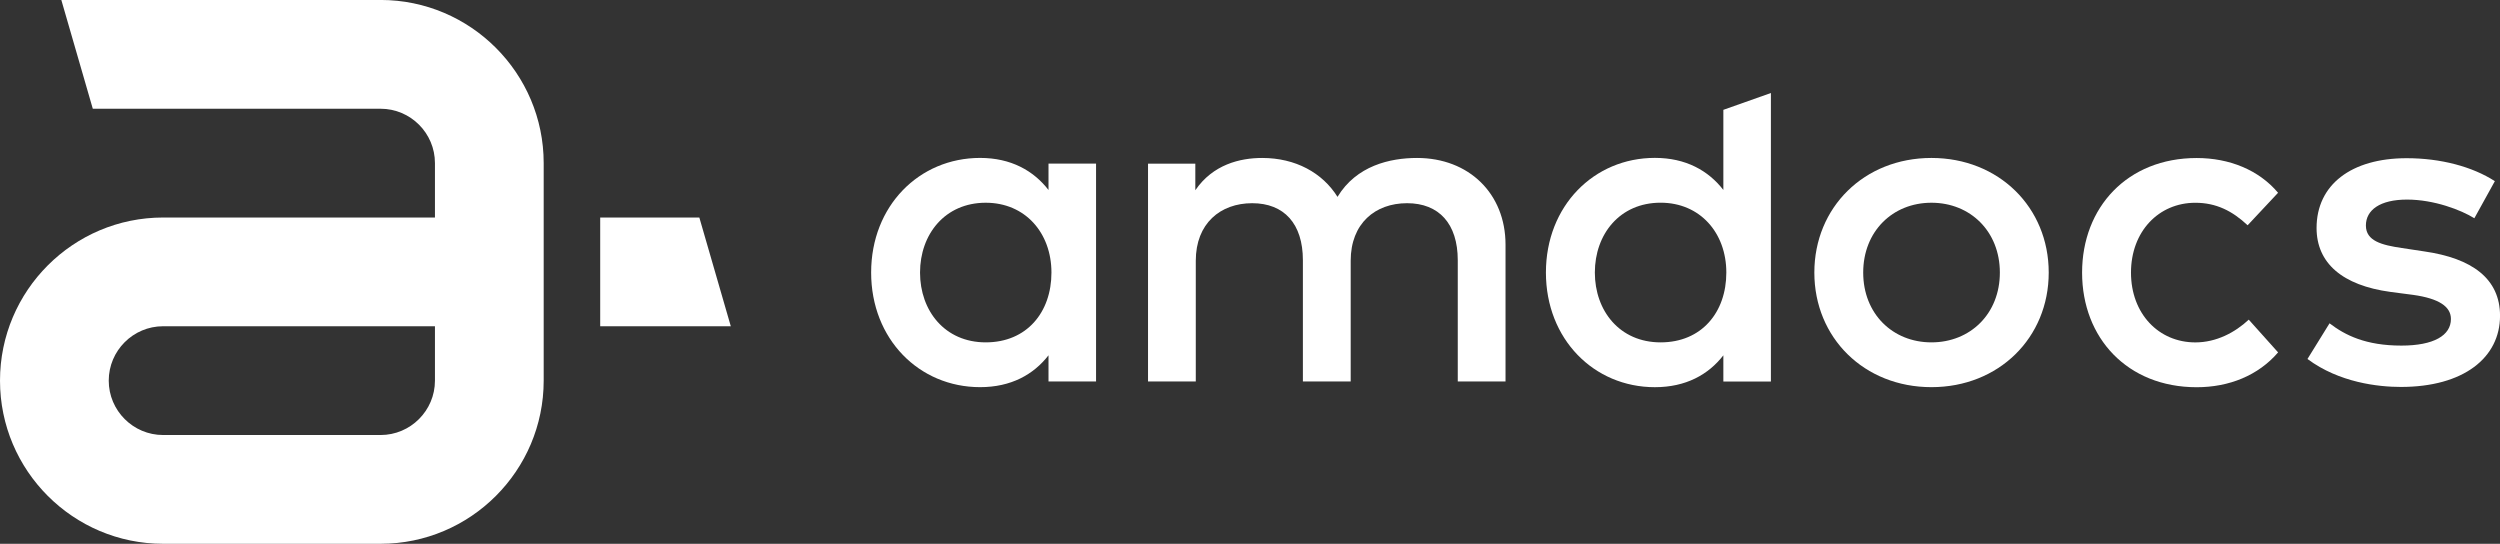
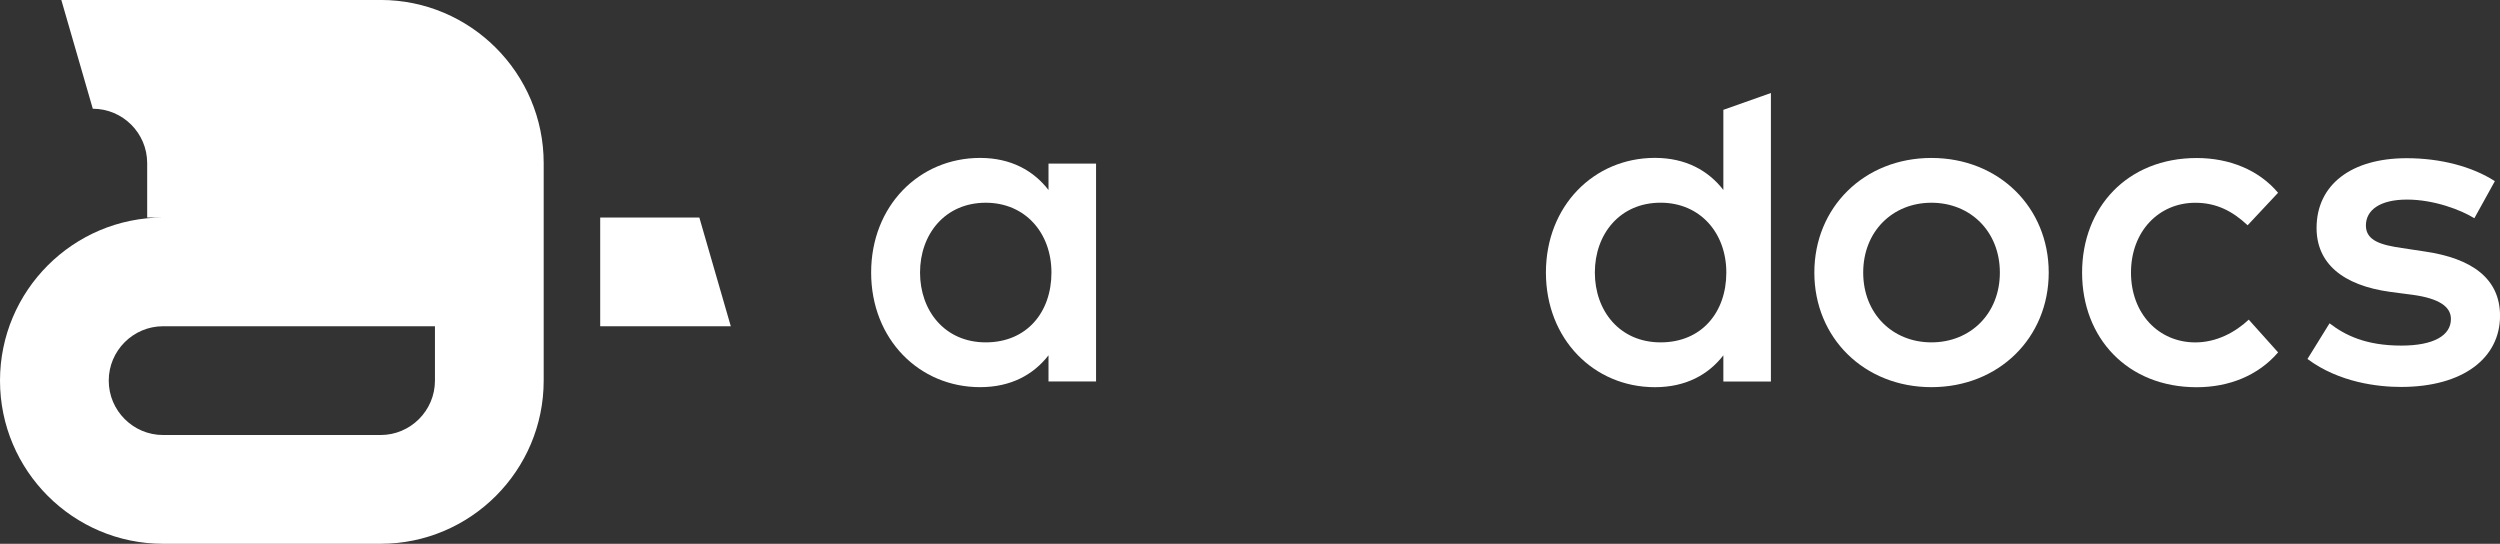
<svg xmlns="http://www.w3.org/2000/svg" id="logo" viewBox="0 0 705.6 153.48">
  <rect x="0" y="0" width="705.6" height="153.48" fill="#333333" stroke="none" />
  <defs>
    <style>
      .cls-1 {
        fill: #fff;
        stroke-width: 0px;
      }
    </style>
  </defs>
  <g>
-     <path class="cls-1" d="m107.41,0H17.31l8.88,30.69h81.22c8.47,0,15.35,6.89,15.35,15.35v15.35H46.04C20.65,61.39,0,82.04,0,107.43s20.65,46.05,46.04,46.05h61.37c25.39,0,46.04-20.66,46.04-46.05v-61.4c0-25.38-20.66-46.04-46.04-46.04Zm15.35,107.43c0,8.46-6.89,15.35-15.35,15.35h-61.37c-8.46,0-15.35-6.89-15.35-15.35s6.89-15.35,15.35-15.35h76.72v15.35h0Z" />
+     <path class="cls-1" d="m107.41,0H17.31l8.88,30.69c8.47,0,15.35,6.89,15.35,15.35v15.35H46.04C20.65,61.39,0,82.04,0,107.43s20.65,46.05,46.04,46.05h61.37c25.39,0,46.04-20.66,46.04-46.05v-61.4c0-25.38-20.66-46.04-46.04-46.04Zm15.35,107.43c0,8.46-6.89,15.35-15.35,15.35h-61.37c-8.46,0-15.35-6.89-15.35-15.35s6.89-15.35,15.35-15.35h76.72v15.35h0Z" />
    <polygon class="cls-1" points="197.38 61.39 169.4 61.39 169.4 92.08 206.26 92.08 197.38 61.39" />
  </g>
  <g>
    <path class="cls-1" d="m309.35,107.67h-13.42v-7.39c-4.24,5.46-10.59,8.99-19.31,8.99-17.2,0-30.75-13.55-30.75-32.35s13.55-32.35,30.75-32.35c8.73,0,15.08,3.6,19.31,9.05v-7.44h13.42s0,61.49,0,61.49Zm-49.68-30.74c0,10.78,6.99,19.7,18.55,19.7s18.54-8.47,18.54-19.7-7.43-19.71-18.54-19.71c-11.55,0-18.55,8.93-18.55,19.71Z" />
-     <path class="cls-1" d="m424.92,69.03v38.64h-13.48v-34.21c0-10.34-5.32-16.11-14.31-16.11s-15.91,5.71-15.91,16.24v34.08h-13.49v-34.21c0-10.34-5.32-16.11-14.31-16.11s-15.92,5.72-15.92,16.24v34.08h-13.48v-61.48h13.35v7.5c4.95-7.25,12.58-9.11,18.88-9.11,9.37,0,17,4.17,21.25,10.98,5.32-8.8,14.82-10.98,22.45-10.98,14.65,0,24.97,10.08,24.97,24.46Z" />
    <path class="cls-1" d="m578.23,76.93c0,18.42-14.11,32.34-33.1,32.34s-33.05-13.93-33.05-32.34,14.06-32.35,33.05-32.35c18.99,0,33.1,13.93,33.1,32.35Zm-52.36,0c0,11.61,8.28,19.7,19.26,19.7s19.31-8.08,19.31-19.7-8.34-19.71-19.31-19.71-19.26,8.09-19.26,19.71Z" />
    <path class="cls-1" d="m642.97,54.4l-8.6,9.18c-4.31-4.04-8.86-6.35-14.76-6.35-10.34,0-18.16,8.09-18.16,19.71s7.83,19.7,18.16,19.7c5.91,0,11.16-2.77,15.08-6.42l8.28,9.24c-5.58,6.49-13.79,9.83-22.98,9.83-19.58,0-32.34-13.93-32.34-32.34s12.77-32.35,32.34-32.35c9.19,0,17.53,3.34,22.98,9.82Z" />
    <path class="cls-1" d="m698.35,61.59c-3.72-2.32-11.35-5.26-18.99-5.26s-11.61,2.95-11.61,7.32,4.49,5.52,10.14,6.35l6.35.96c13.43,1.93,21.37,7.65,21.37,18.17,0,11.81-10.27,20.08-27.98,20.08-6.35,0-17.4-1.21-26.37-7.89l6.23-10.07c4.43,3.4,10.27,6.29,20.27,6.29,9.18,0,13.99-2.88,13.99-7.51,0-3.47-3.33-5.77-10.64-6.8l-6.42-.84c-13.61-1.85-20.86-8.15-20.86-18.04,0-12.19,9.77-19.7,25.42-19.7,9.62,0,18.55,2.38,24.9,6.48l-5.79,10.47Z" />
    <path class="cls-1" d="m486.4,53.62v-22.62l13.42-4.75v81.43h-13.42v-7.39c-4.24,5.46-10.59,8.99-19.33,8.99-17.19,0-30.75-13.55-30.75-32.36s13.55-32.36,30.75-32.36c8.74,0,15.09,3.59,19.33,9.05Zm-36.27,23.3c0,10.79,6.99,19.71,18.56,19.71s18.55-8.47,18.55-19.71-7.45-19.71-18.55-19.71c-11.56,0-18.56,8.92-18.56,19.71Z" />
  </g>
</svg>